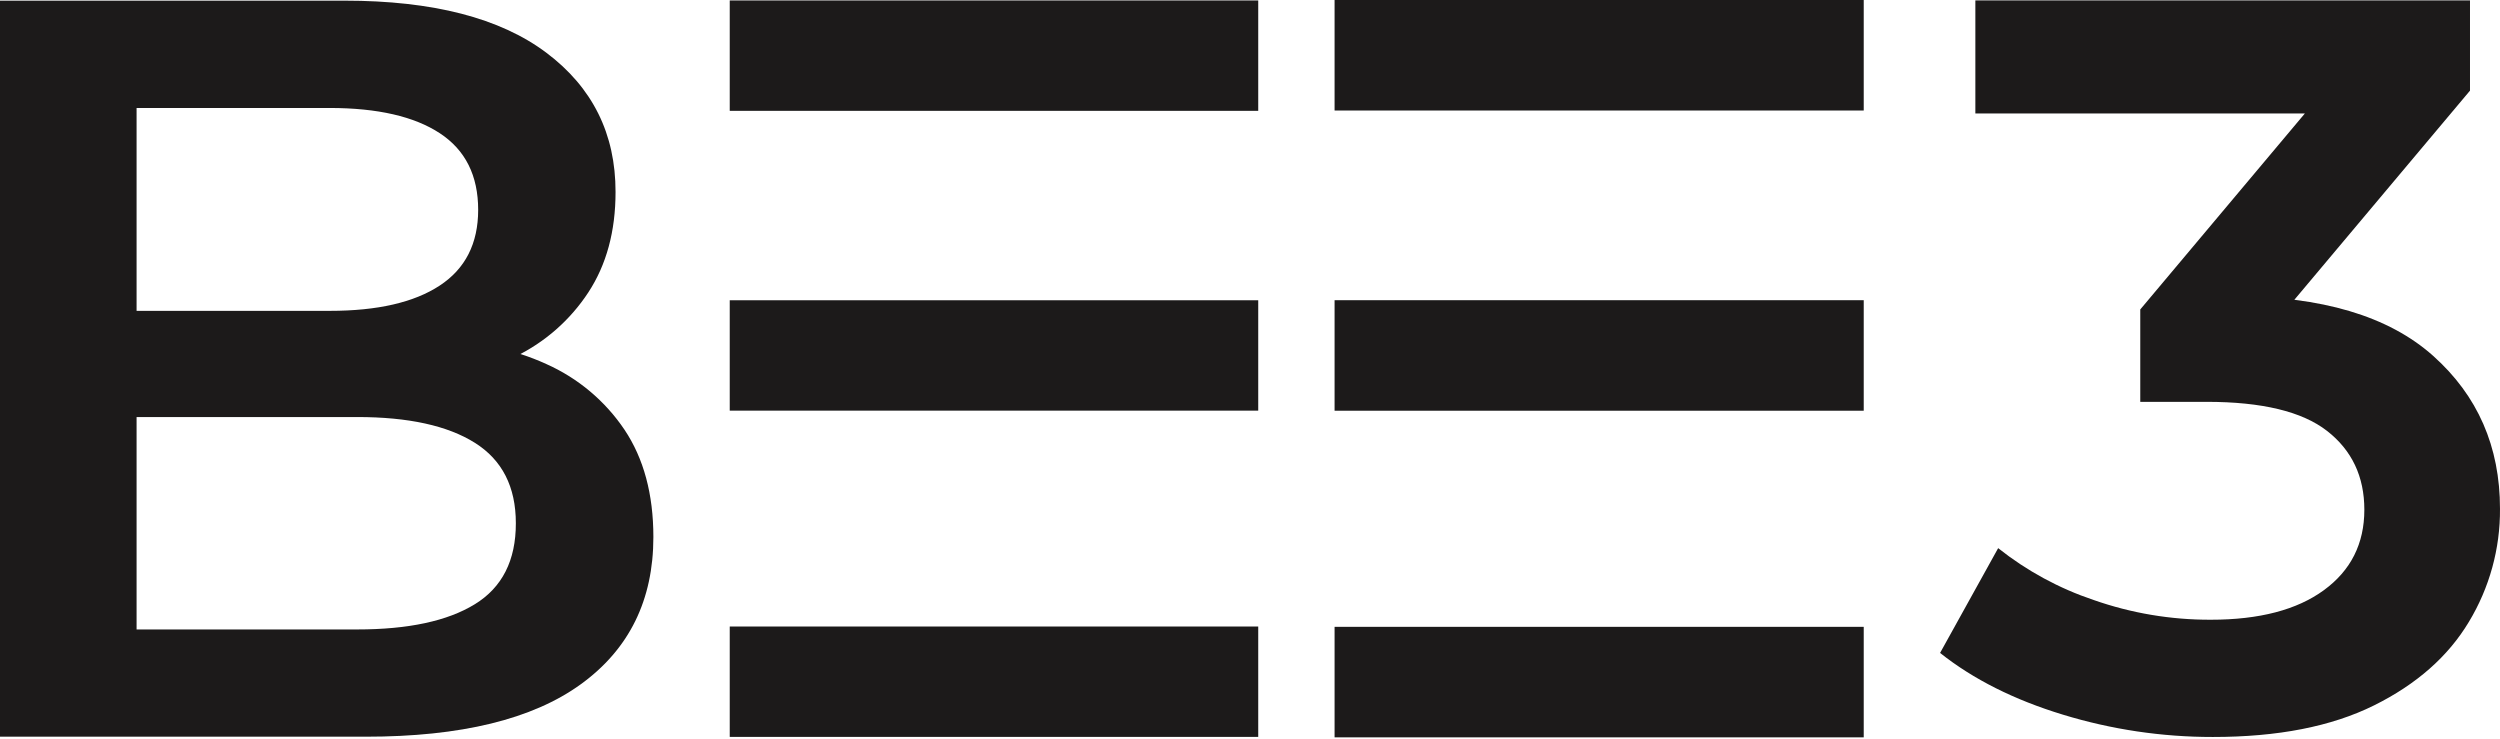
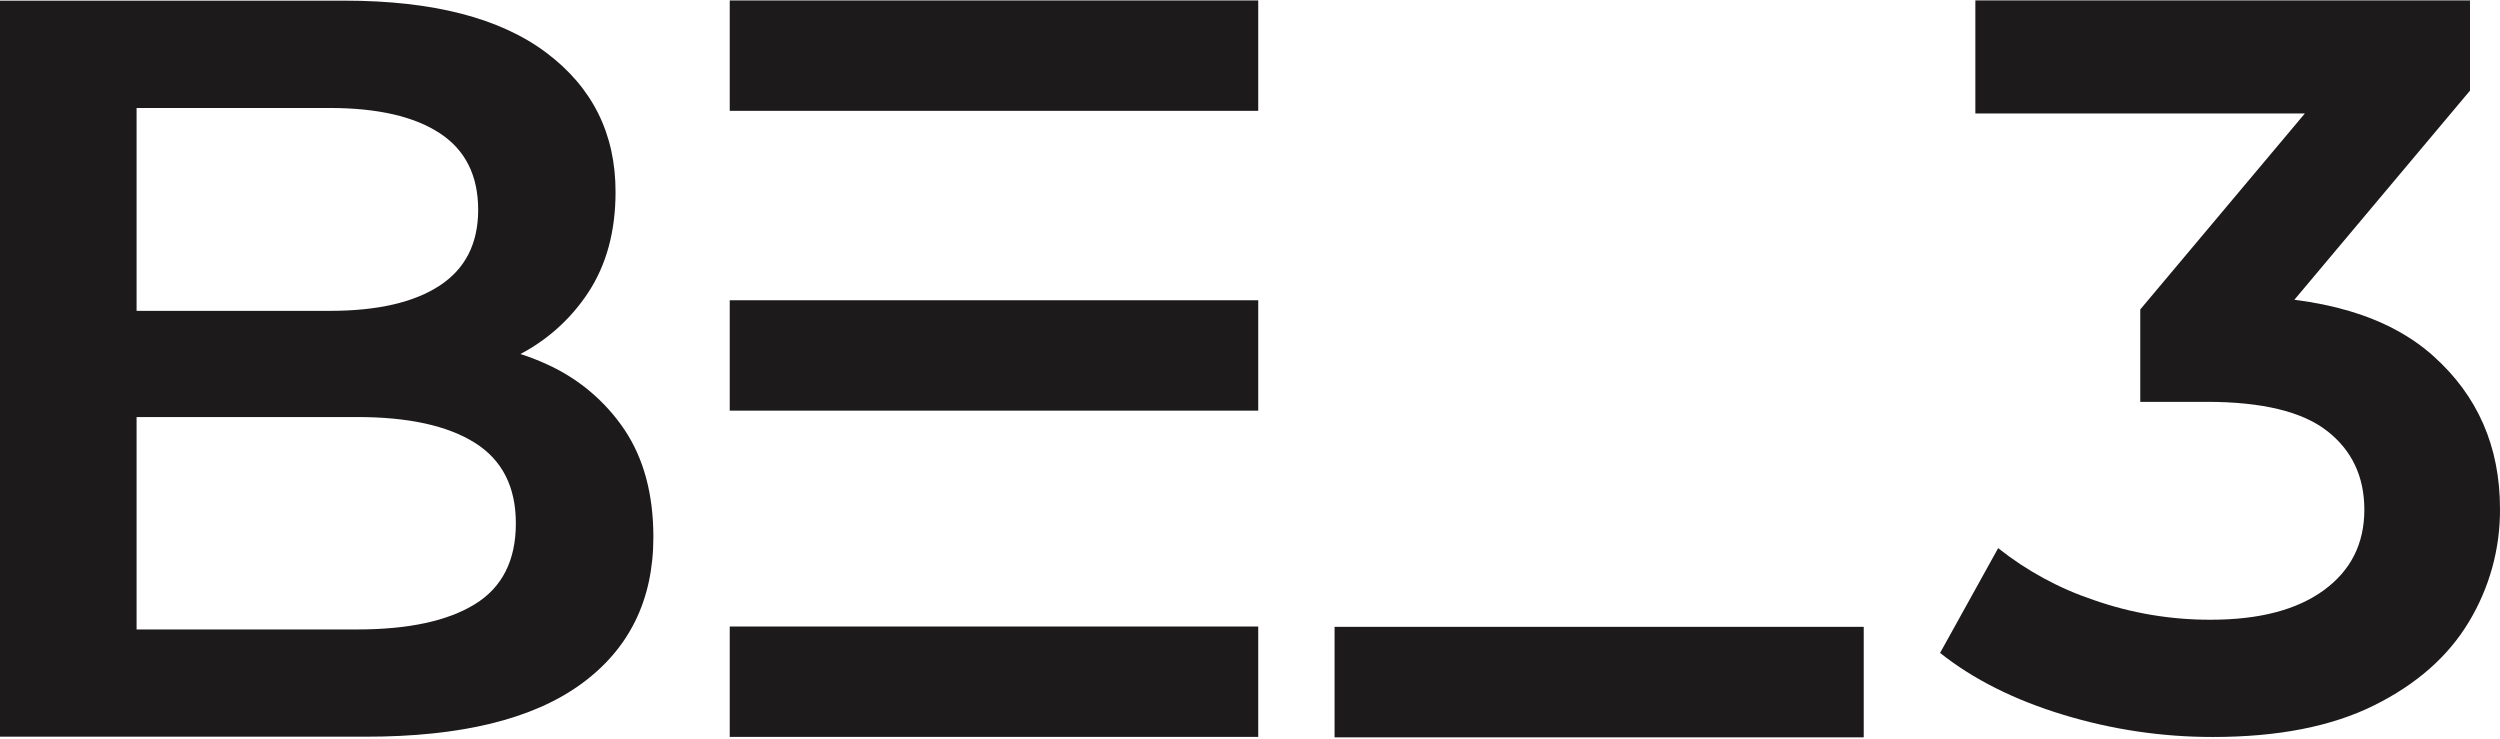
<svg xmlns="http://www.w3.org/2000/svg" width="981" height="290" viewBox="0 0 981 290" fill="none">
  <path d="M0 289.079V0.257H135.222C169.86 0.257 196.246 7.067 214.381 20.686C232.515 34.305 241.569 52.527 241.541 75.352C241.541 90.756 237.972 103.898 230.832 114.778C223.727 125.602 213.825 134.3 202.179 139.948C190.057 145.899 176.713 148.937 163.211 148.818L170.634 133.961C186.847 133.961 201.416 136.918 214.339 142.832C226.795 148.372 237.44 157.31 245.055 168.624C252.602 179.906 256.379 193.933 256.386 210.706C256.386 235.461 246.904 254.717 227.94 268.474C208.976 282.232 180.821 289.1 143.473 289.079H0ZM53.595 246.998H140.166C160.208 246.998 175.599 243.695 186.339 237.09C197.079 230.484 202.438 219.895 202.418 205.321C202.418 191.024 197.058 180.504 186.339 173.76C175.62 167.016 160.229 163.644 140.166 163.644H49.469V121.978H129.447C148.107 121.978 162.468 118.675 172.531 112.07C182.593 105.464 187.628 95.563 187.635 82.366C187.635 68.892 182.618 58.863 172.583 52.278C162.548 45.693 148.187 42.391 129.499 42.37H53.595V246.998Z" fill="#1C1A1A" />
-   <path d="M286.348 117.822H493.73V161.135H286.348V117.822ZM286.348 0.178H493.73V43.492H286.348V0.178ZM286.348 245.844H493.73V289.158H286.348V245.844Z" fill="#1C1A1A" />
-   <path d="M731.327 161.167H523.689V117.8H731.327" fill="#1C1A1A" />
-   <path d="M731.327 43.367H523.689V0H731.327" fill="#1C1A1A" />
+   <path d="M286.348 117.822H493.73V161.135H286.348V117.822ZM286.348 0.178H493.73V43.492H286.348V0.178ZM286.348 245.844H493.73V289.158H286.348Z" fill="#1C1A1A" />
  <path d="M731.327 289.336H523.689V245.97H731.327" fill="#1C1A1A" />
  <path d="M868.306 289.189C848.38 289.213 828.561 286.263 809.505 280.437C790.346 274.603 774.273 266.527 761.287 256.209L784.078 215.091C795.297 224.002 807.981 230.889 821.562 235.443C836.337 240.624 851.888 243.242 867.544 243.182C886.536 243.182 901.321 239.315 911.9 231.58C922.479 223.846 927.769 213.328 927.769 200.026C927.769 186.999 922.888 176.685 913.125 169.084C903.362 161.483 887.615 157.682 865.882 157.682H839.842V121.427L921.222 24.526L928.144 44.529H775.131V0.147H969.227V35.565L887.848 132.466L860.172 116.214H876.04C911.026 116.214 937.265 124.019 954.758 139.63C972.251 155.24 980.997 175.243 980.997 199.638C981.108 215.277 976.882 230.64 968.79 244.02C960.651 257.597 948.244 268.523 931.567 276.799C914.891 285.076 893.804 289.205 868.306 289.189Z" fill="#1C1A1A" />
</svg>